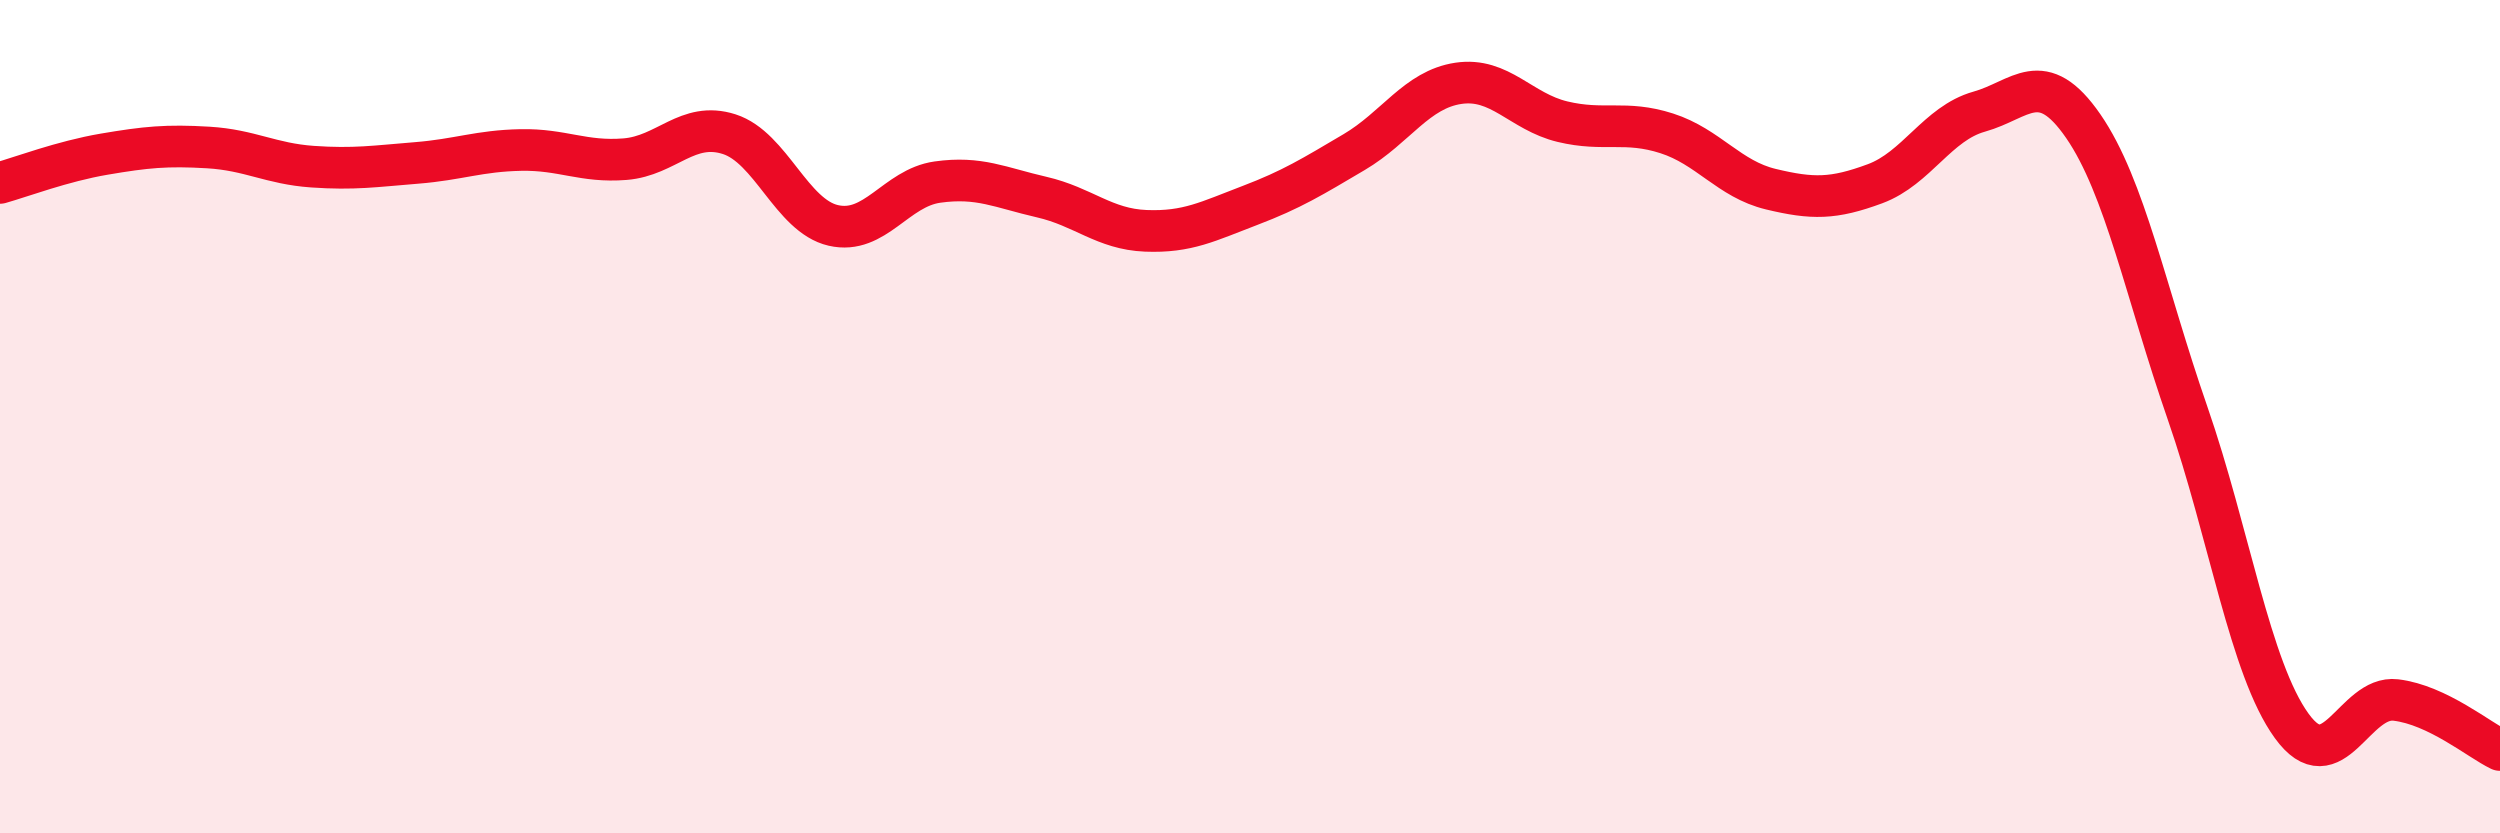
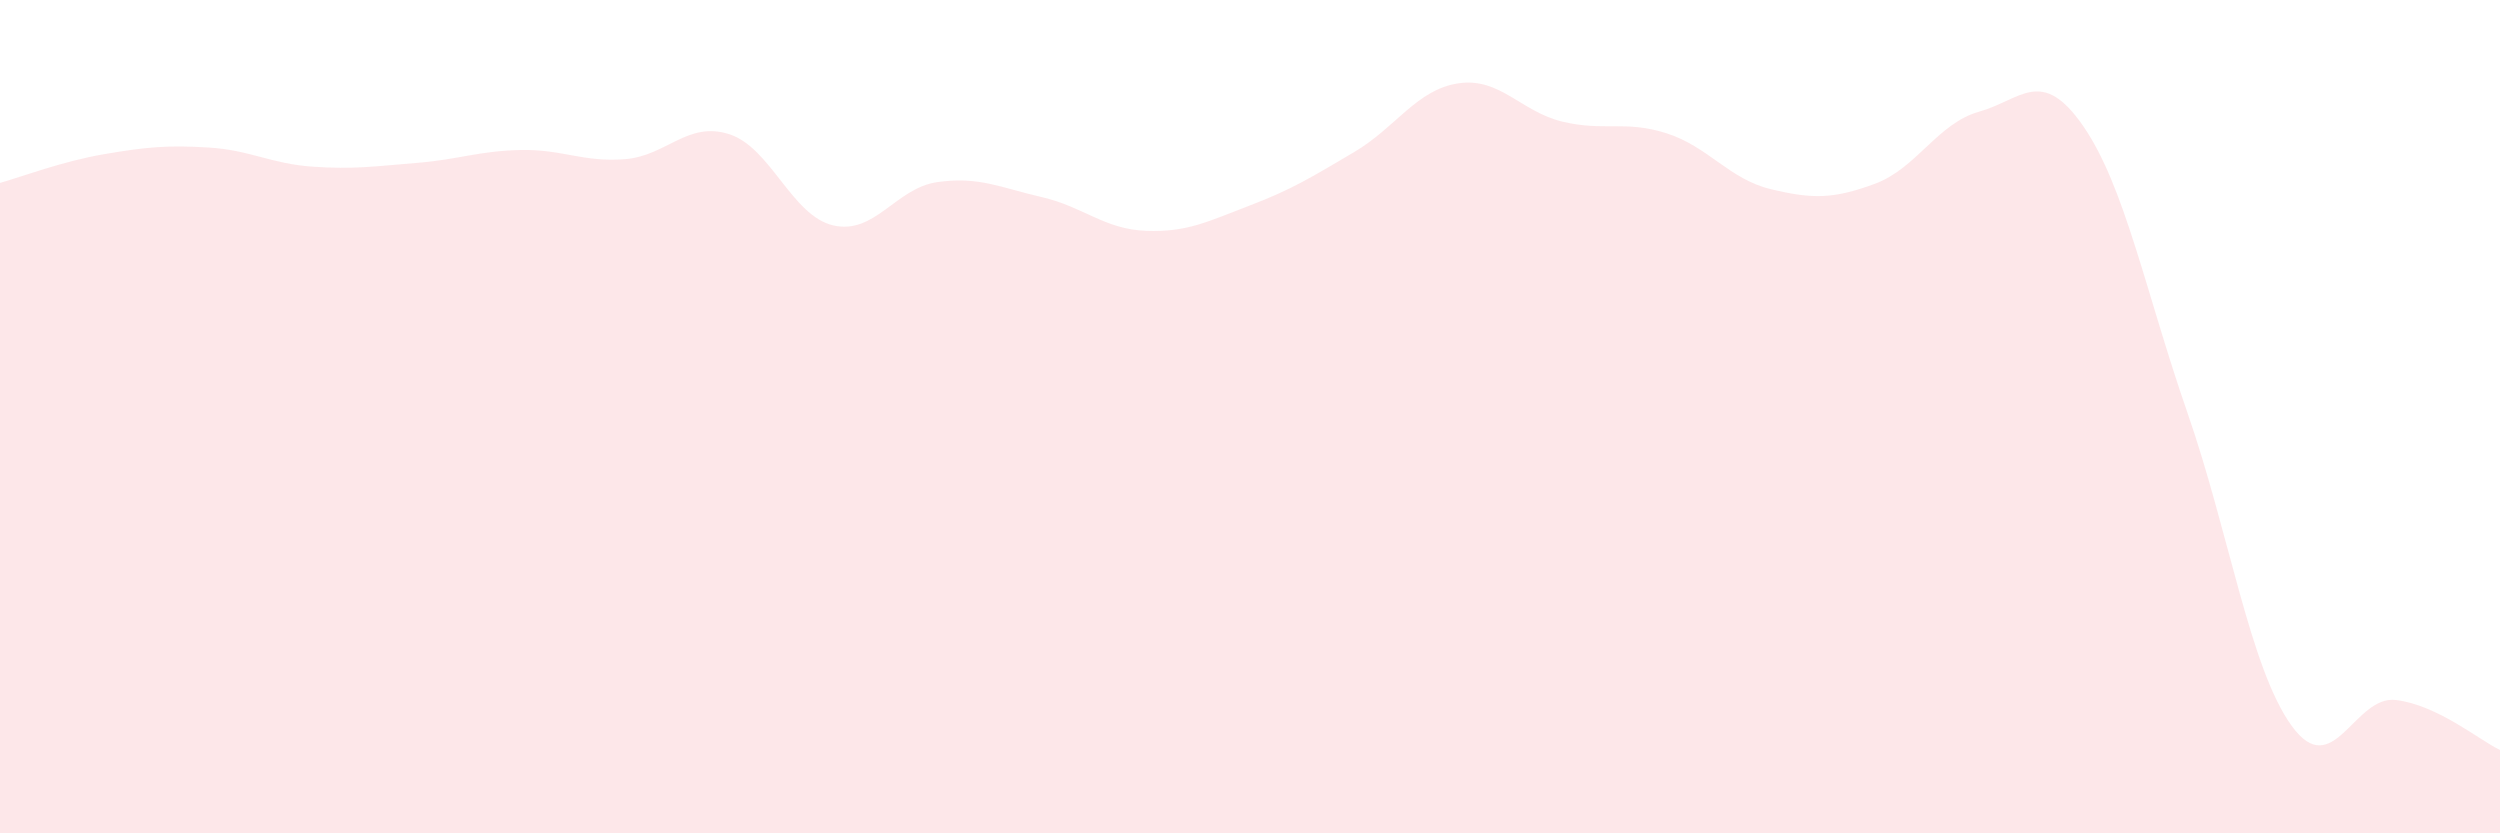
<svg xmlns="http://www.w3.org/2000/svg" width="60" height="20" viewBox="0 0 60 20">
  <path d="M 0,4.39 C 0.5,4.25 1.5,3.87 2.5,3.7 C 3.5,3.53 4,3.48 5,3.54 C 6,3.6 6.5,3.93 7.5,4 C 8.5,4.07 9,3.99 10,3.91 C 11,3.83 11.5,3.62 12.5,3.6 C 13.5,3.58 14,3.9 15,3.82 C 16,3.74 16.5,2.9 17.5,3.22 C 18.5,3.54 19,5.18 20,5.41 C 21,5.64 21.5,4.51 22.5,4.37 C 23.5,4.23 24,4.5 25,4.73 C 26,4.96 26.5,5.5 27.5,5.54 C 28.5,5.58 29,5.31 30,4.93 C 31,4.55 31.5,4.24 32.5,3.65 C 33.5,3.06 34,2.15 35,2 C 36,1.85 36.5,2.68 37.5,2.92 C 38.5,3.16 39,2.88 40,3.2 C 41,3.52 41.5,4.3 42.5,4.54 C 43.5,4.78 44,4.78 45,4.41 C 46,4.04 46.5,2.96 47.5,2.68 C 48.5,2.4 49,1.58 50,3.03 C 51,4.48 51.5,7.03 52.5,9.91 C 53.5,12.79 54,16.04 55,17.42 C 56,18.8 56.5,16.68 57.5,16.8 C 58.5,16.92 59.5,17.76 60,18L60 20L0 20Z" fill="#EB0A25" opacity="0.1" stroke-linecap="round" stroke-linejoin="round" />
-   <path d="M 0,4.39 C 0.5,4.25 1.5,3.87 2.5,3.7 C 3.5,3.53 4,3.48 5,3.54 C 6,3.6 6.5,3.93 7.5,4 C 8.5,4.07 9,3.99 10,3.91 C 11,3.83 11.5,3.62 12.5,3.6 C 13.5,3.58 14,3.9 15,3.82 C 16,3.74 16.5,2.9 17.5,3.22 C 18.5,3.54 19,5.18 20,5.41 C 21,5.64 21.5,4.51 22.5,4.37 C 23.5,4.23 24,4.5 25,4.73 C 26,4.96 26.5,5.5 27.5,5.54 C 28.5,5.58 29,5.31 30,4.93 C 31,4.55 31.5,4.24 32.5,3.65 C 33.5,3.06 34,2.15 35,2 C 36,1.85 36.5,2.68 37.5,2.92 C 38.5,3.16 39,2.88 40,3.2 C 41,3.52 41.5,4.3 42.5,4.54 C 43.5,4.78 44,4.78 45,4.41 C 46,4.04 46.5,2.96 47.5,2.68 C 48.5,2.4 49,1.58 50,3.03 C 51,4.48 51.5,7.03 52.5,9.91 C 53.5,12.79 54,16.04 55,17.42 C 56,18.8 56.5,16.68 57.5,16.8 C 58.5,16.92 59.5,17.76 60,18" stroke="#EB0A25" stroke-width="1" fill="none" stroke-linecap="round" stroke-linejoin="round" />
</svg>